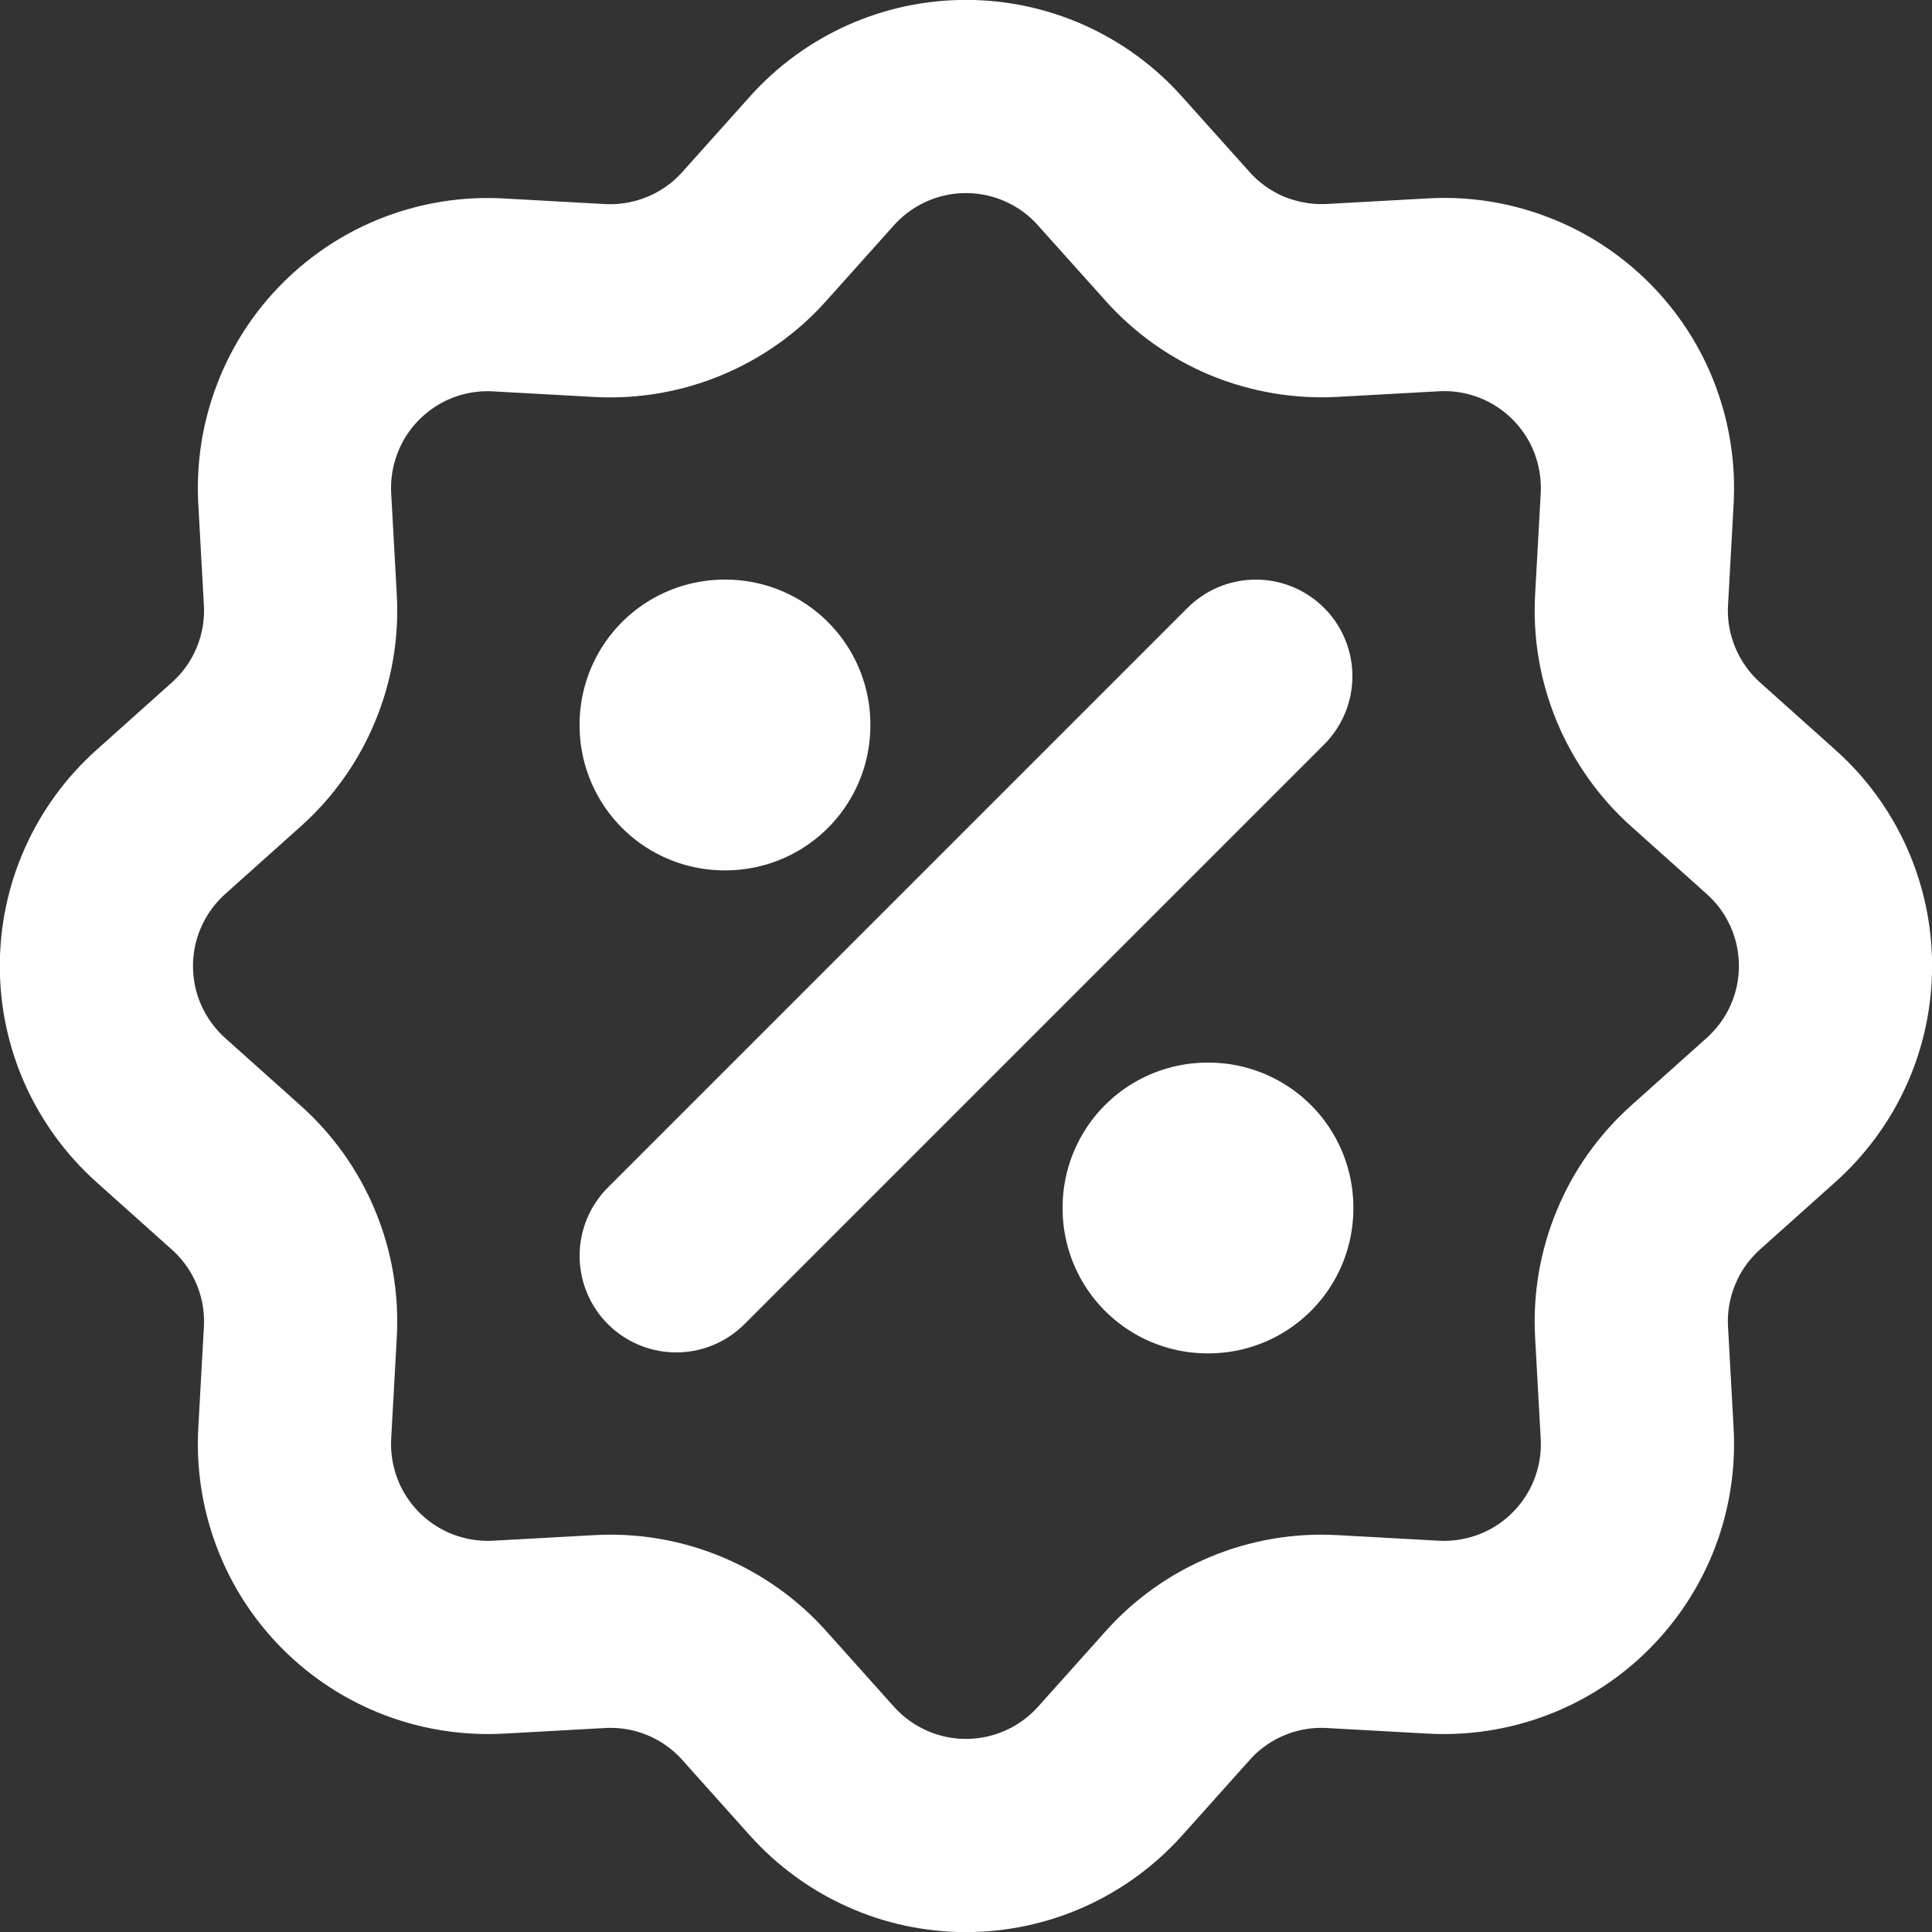
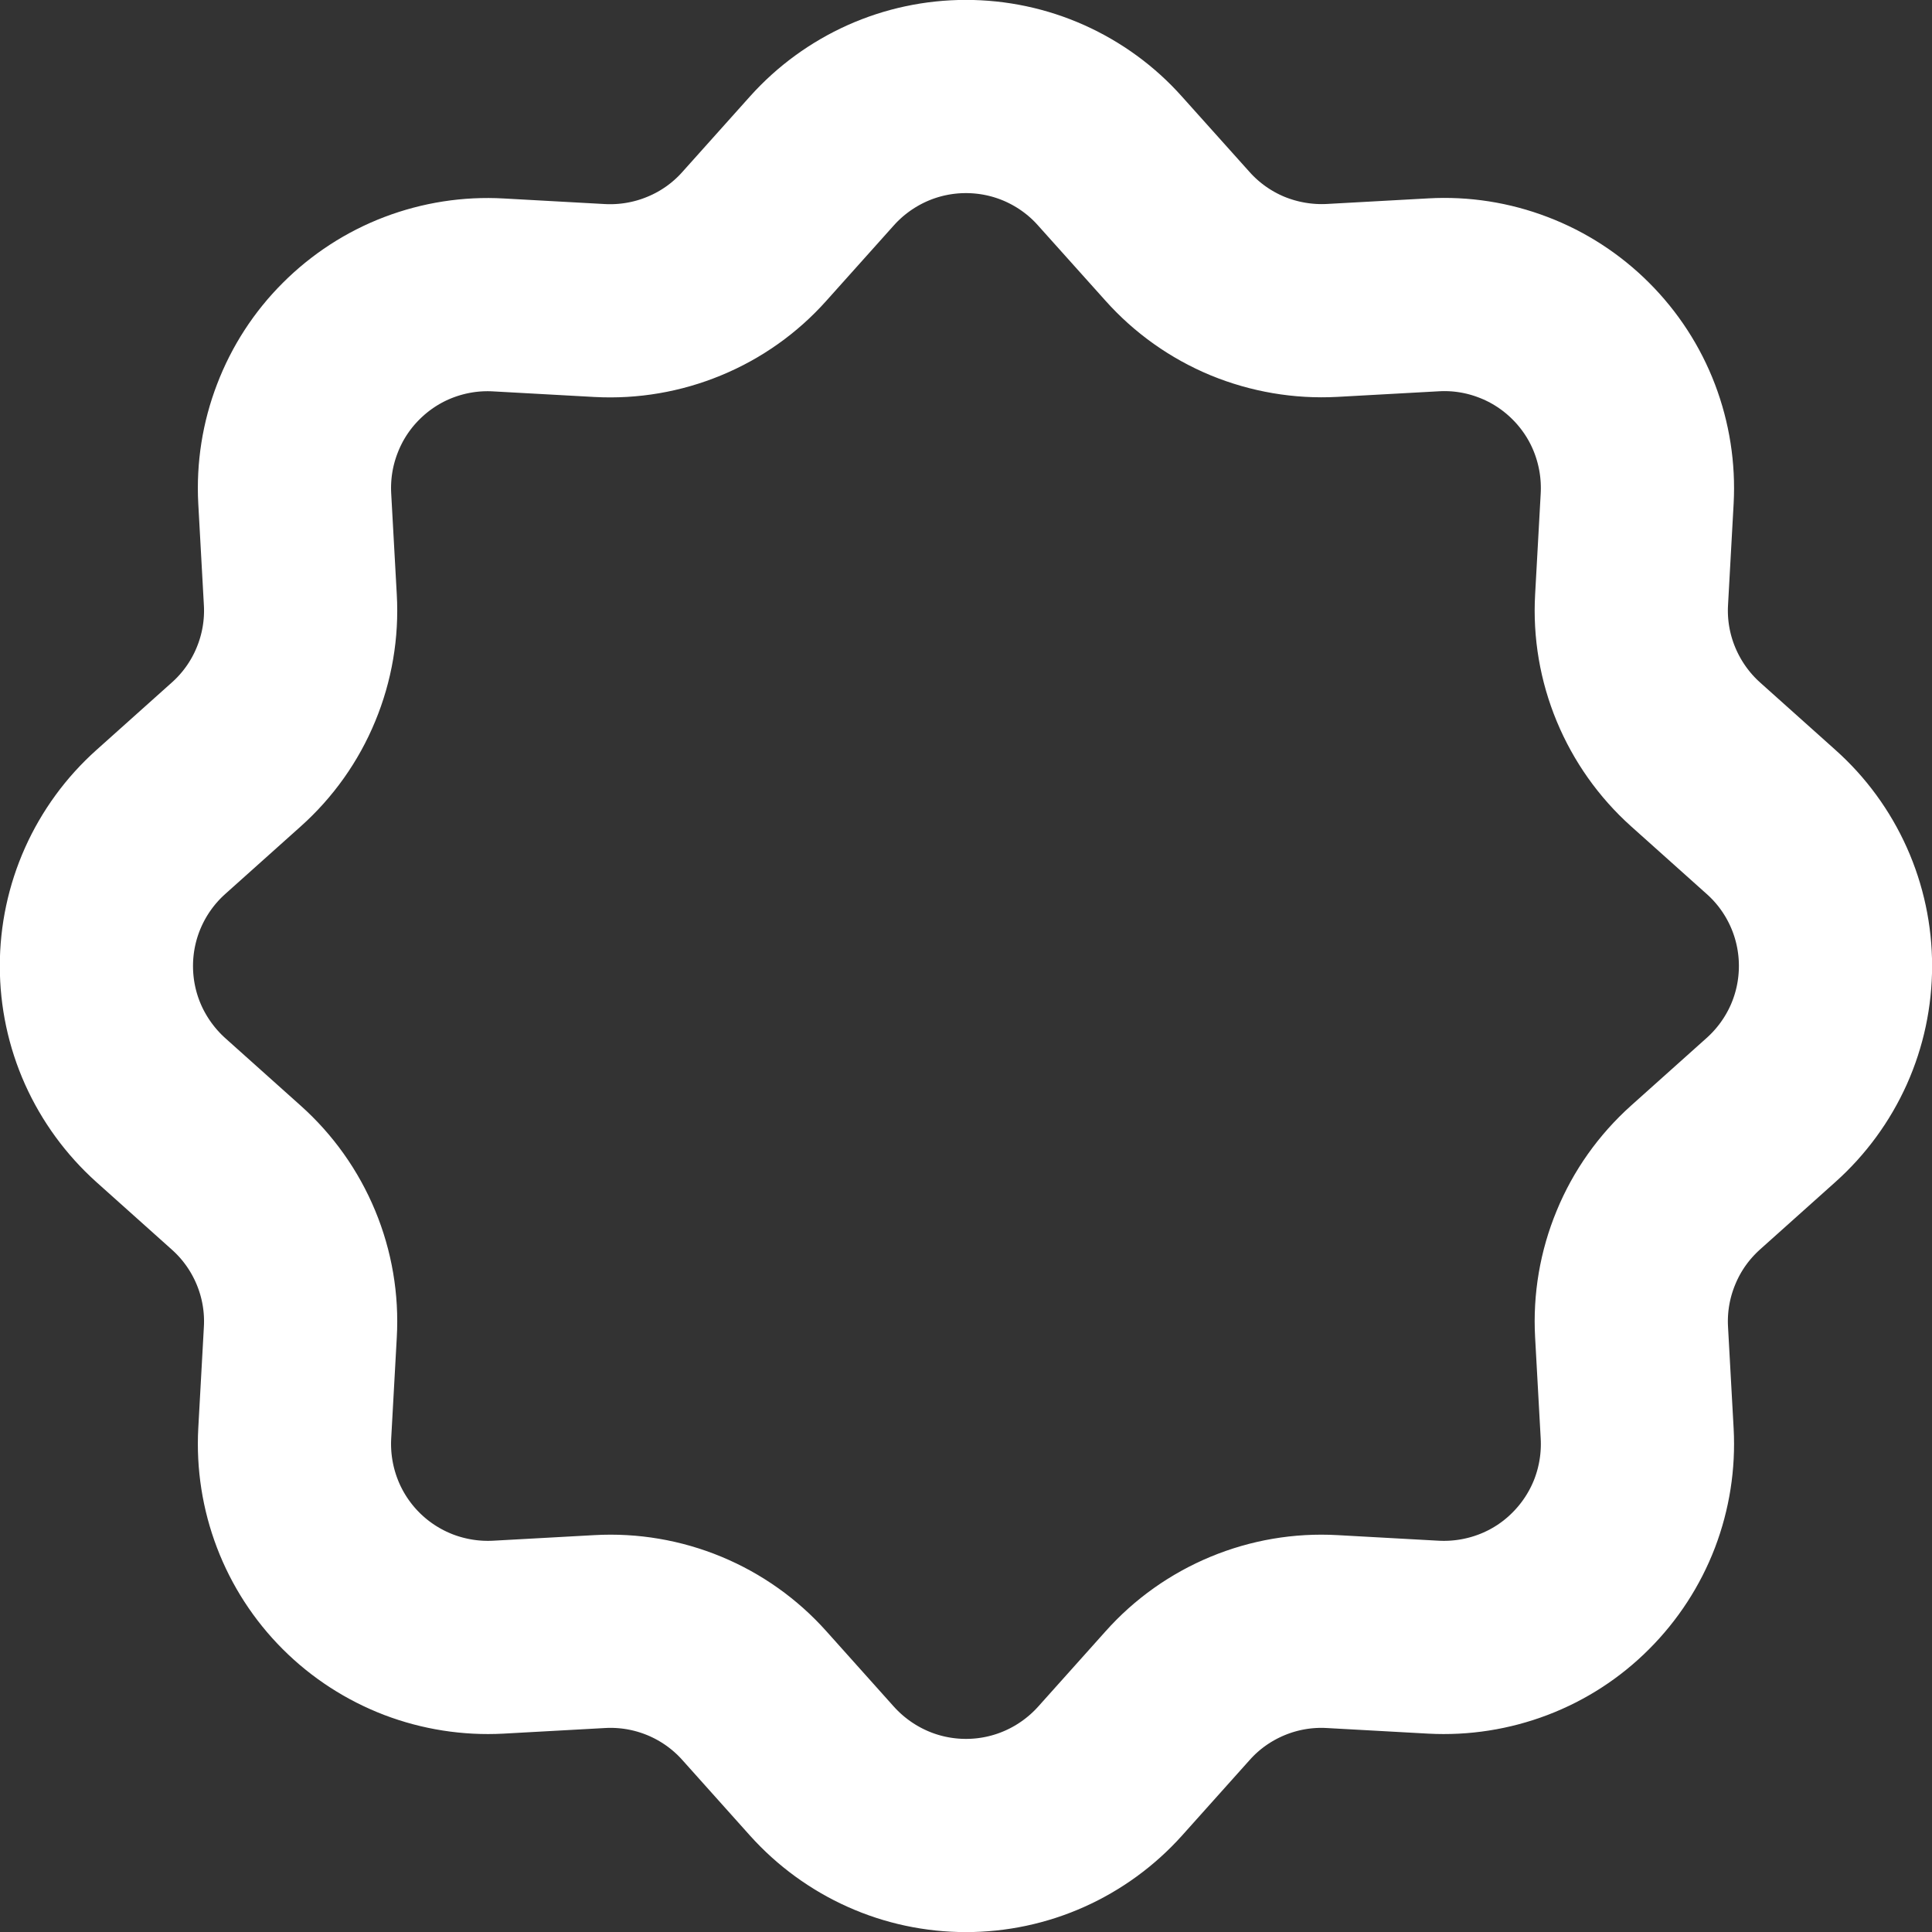
<svg xmlns="http://www.w3.org/2000/svg" width="20" height="20" viewBox="0 0 20 20" fill="none">
  <rect x="0" y="0" width="20" height="20" fill="#333333" stroke="none" />
  <path d="M8.509 1.665C8.697 1.455 8.927 1.288 9.183 1.173C9.44 1.058 9.718 0.999 9.999 0.999C10.281 0.999 10.559 1.058 10.816 1.173C11.072 1.288 11.302 1.455 11.489 1.665L12.19 2.447C12.389 2.67 12.637 2.846 12.914 2.961C13.192 3.075 13.491 3.126 13.79 3.11L14.841 3.052C15.121 3.036 15.402 3.08 15.665 3.181C15.928 3.281 16.166 3.436 16.365 3.635C16.564 3.834 16.719 4.072 16.819 4.335C16.919 4.598 16.963 4.879 16.948 5.16L16.89 6.209C16.873 6.508 16.924 6.807 17.039 7.084C17.154 7.361 17.329 7.609 17.552 7.809L18.334 8.509C18.544 8.696 18.712 8.926 18.827 9.183C18.942 9.44 19.001 9.718 19.001 9.999C19.001 10.281 18.942 10.559 18.827 10.816C18.712 11.072 18.544 11.302 18.334 11.49L17.552 12.19C17.329 12.39 17.153 12.637 17.039 12.915C16.924 13.192 16.873 13.491 16.89 13.791L16.948 14.841C16.963 15.122 16.919 15.402 16.819 15.665C16.718 15.928 16.563 16.166 16.364 16.365C16.166 16.564 15.927 16.719 15.664 16.819C15.401 16.919 15.12 16.963 14.839 16.948L13.79 16.89C13.491 16.873 13.192 16.924 12.915 17.039C12.638 17.154 12.39 17.329 12.191 17.553L11.491 18.335C11.303 18.544 11.073 18.712 10.816 18.827C10.559 18.942 10.281 19.001 10 19.001C9.719 19.001 9.44 18.942 9.184 18.827C8.927 18.712 8.697 18.544 8.509 18.335L7.809 17.553C7.609 17.329 7.362 17.154 7.085 17.039C6.807 16.924 6.508 16.873 6.208 16.89L5.158 16.948C4.878 16.963 4.597 16.919 4.334 16.819C4.071 16.718 3.833 16.564 3.634 16.365C3.435 16.166 3.28 15.927 3.18 15.664C3.08 15.402 3.036 15.12 3.051 14.84L3.109 13.791C3.126 13.491 3.075 13.192 2.96 12.915C2.845 12.638 2.67 12.391 2.446 12.191L1.664 11.491C1.455 11.303 1.287 11.073 1.172 10.817C1.057 10.56 0.998 10.282 0.998 10C0.998 9.719 1.057 9.441 1.172 9.184C1.287 8.927 1.455 8.697 1.664 8.51L2.446 7.81C2.67 7.61 2.846 7.362 2.96 7.085C3.075 6.808 3.126 6.508 3.109 6.209L3.051 5.159C3.036 4.878 3.08 4.597 3.181 4.335C3.281 4.072 3.436 3.833 3.635 3.635C3.834 3.436 4.072 3.281 4.335 3.181C4.598 3.081 4.879 3.037 5.159 3.053L6.208 3.111C6.508 3.127 6.807 3.076 7.084 2.961C7.361 2.847 7.609 2.671 7.808 2.448L8.509 1.665Z" stroke="white" stroke-width="2" />
-   <path d="M7.5 7.5H7.51V7.51H7.5V7.5ZM12.5 12.5H12.51V12.51H12.5V12.5Z" stroke="white" stroke-width="3" stroke-linejoin="round" />
-   <path d="M13 7L7 13" stroke="white" stroke-width="2" stroke-linecap="round" stroke-linejoin="round" />
</svg>